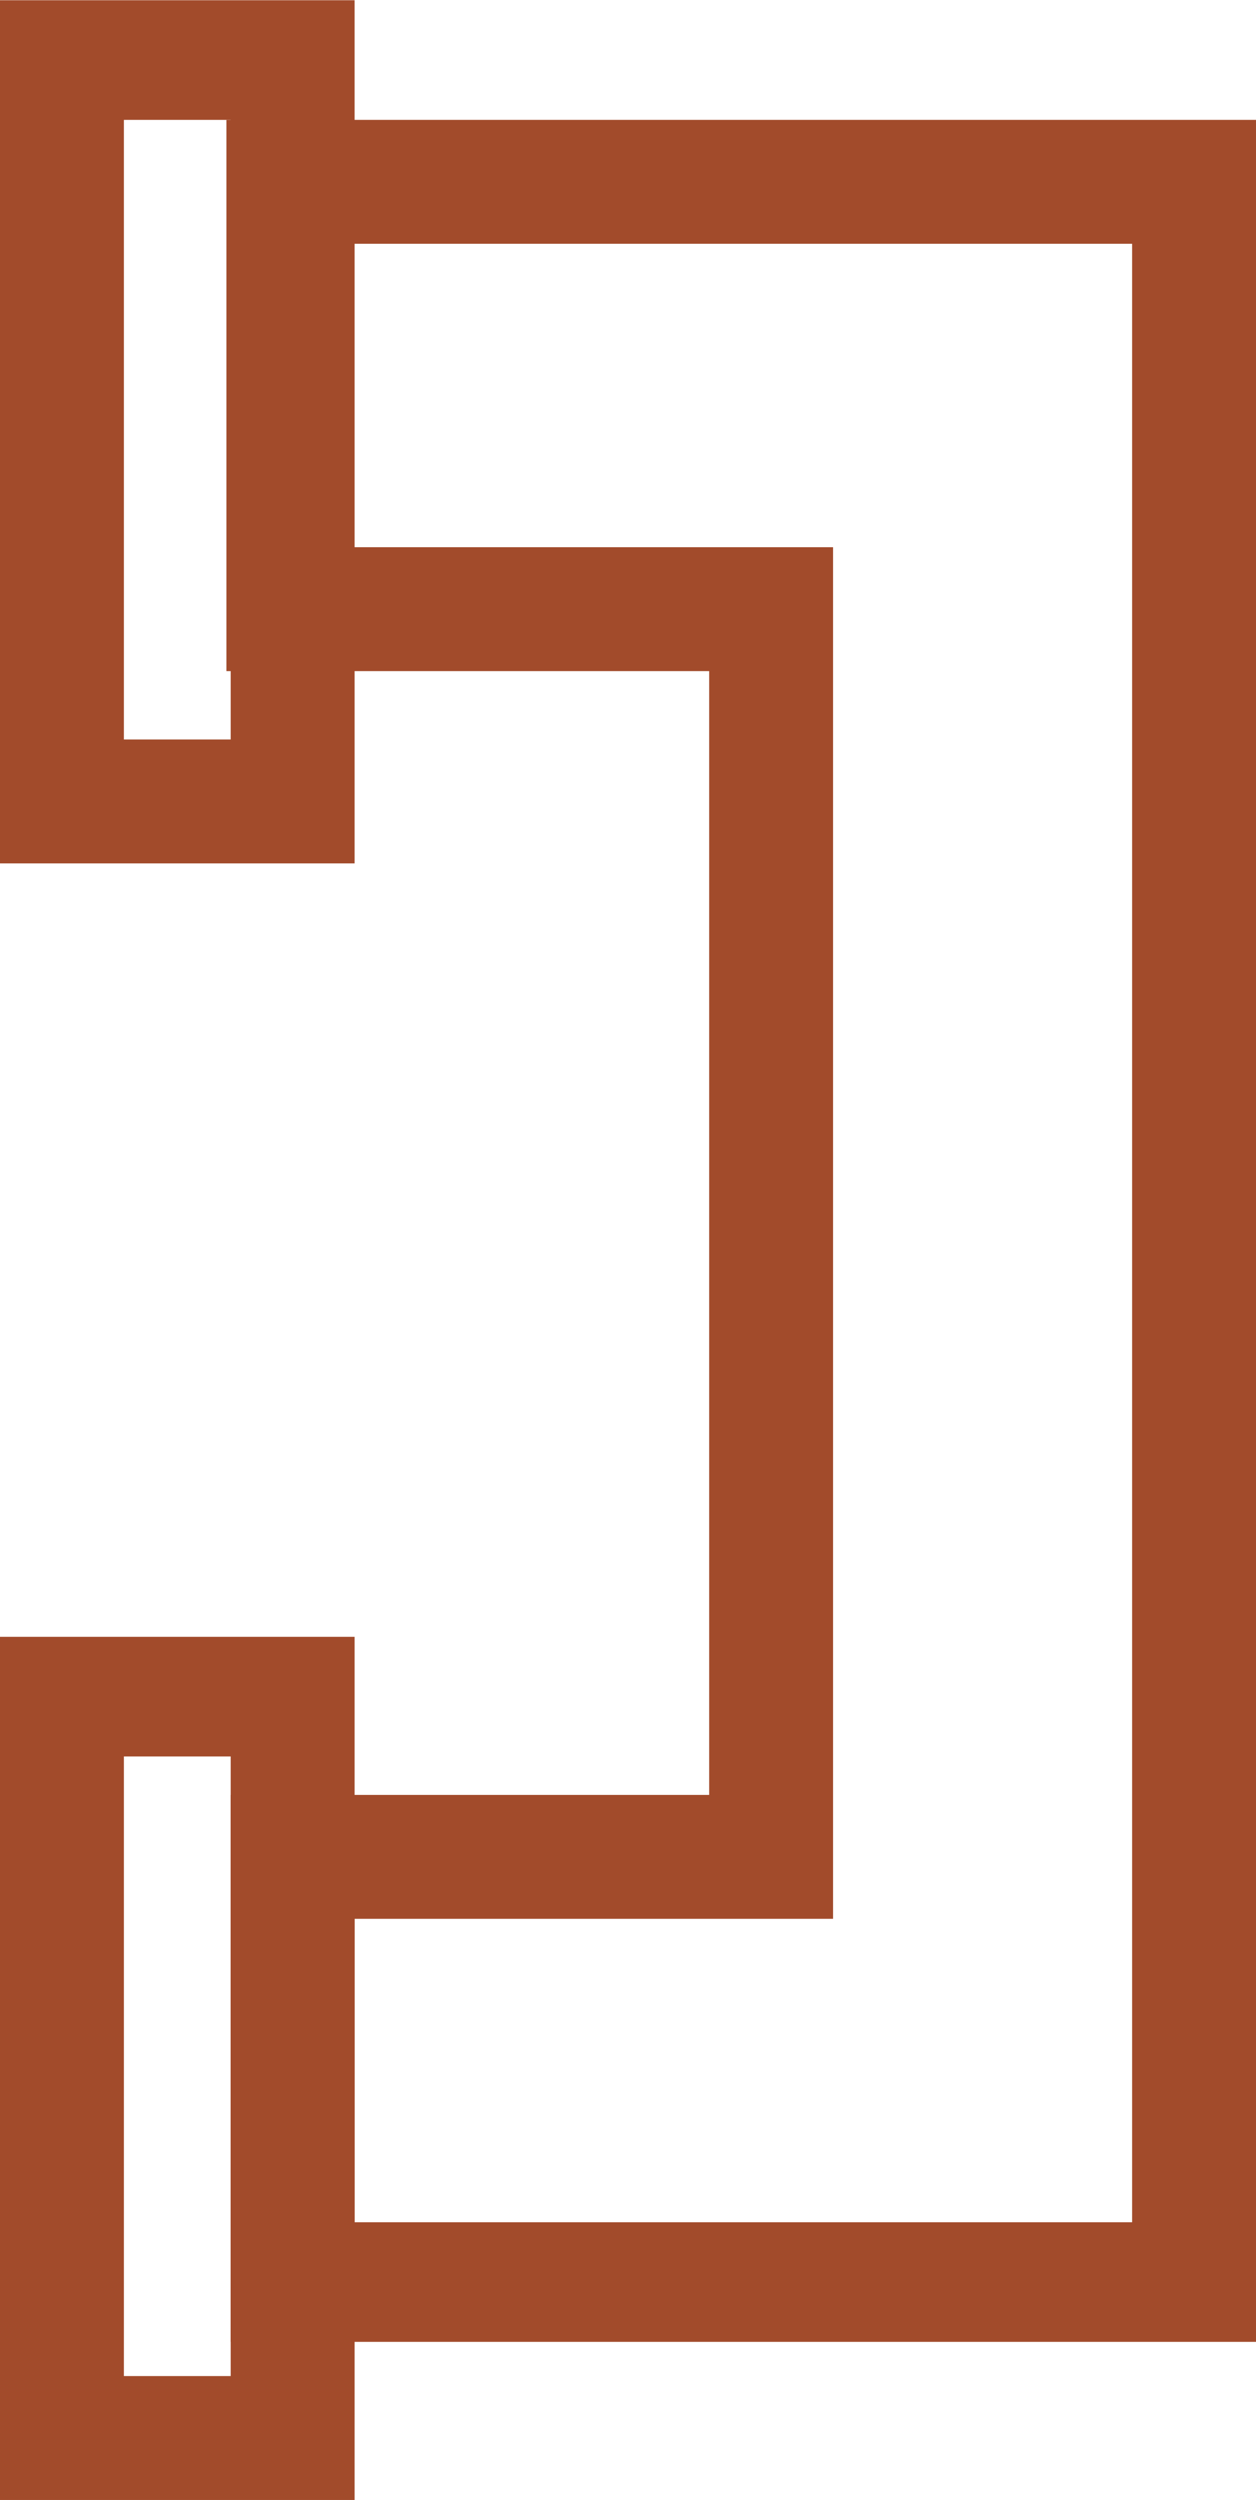
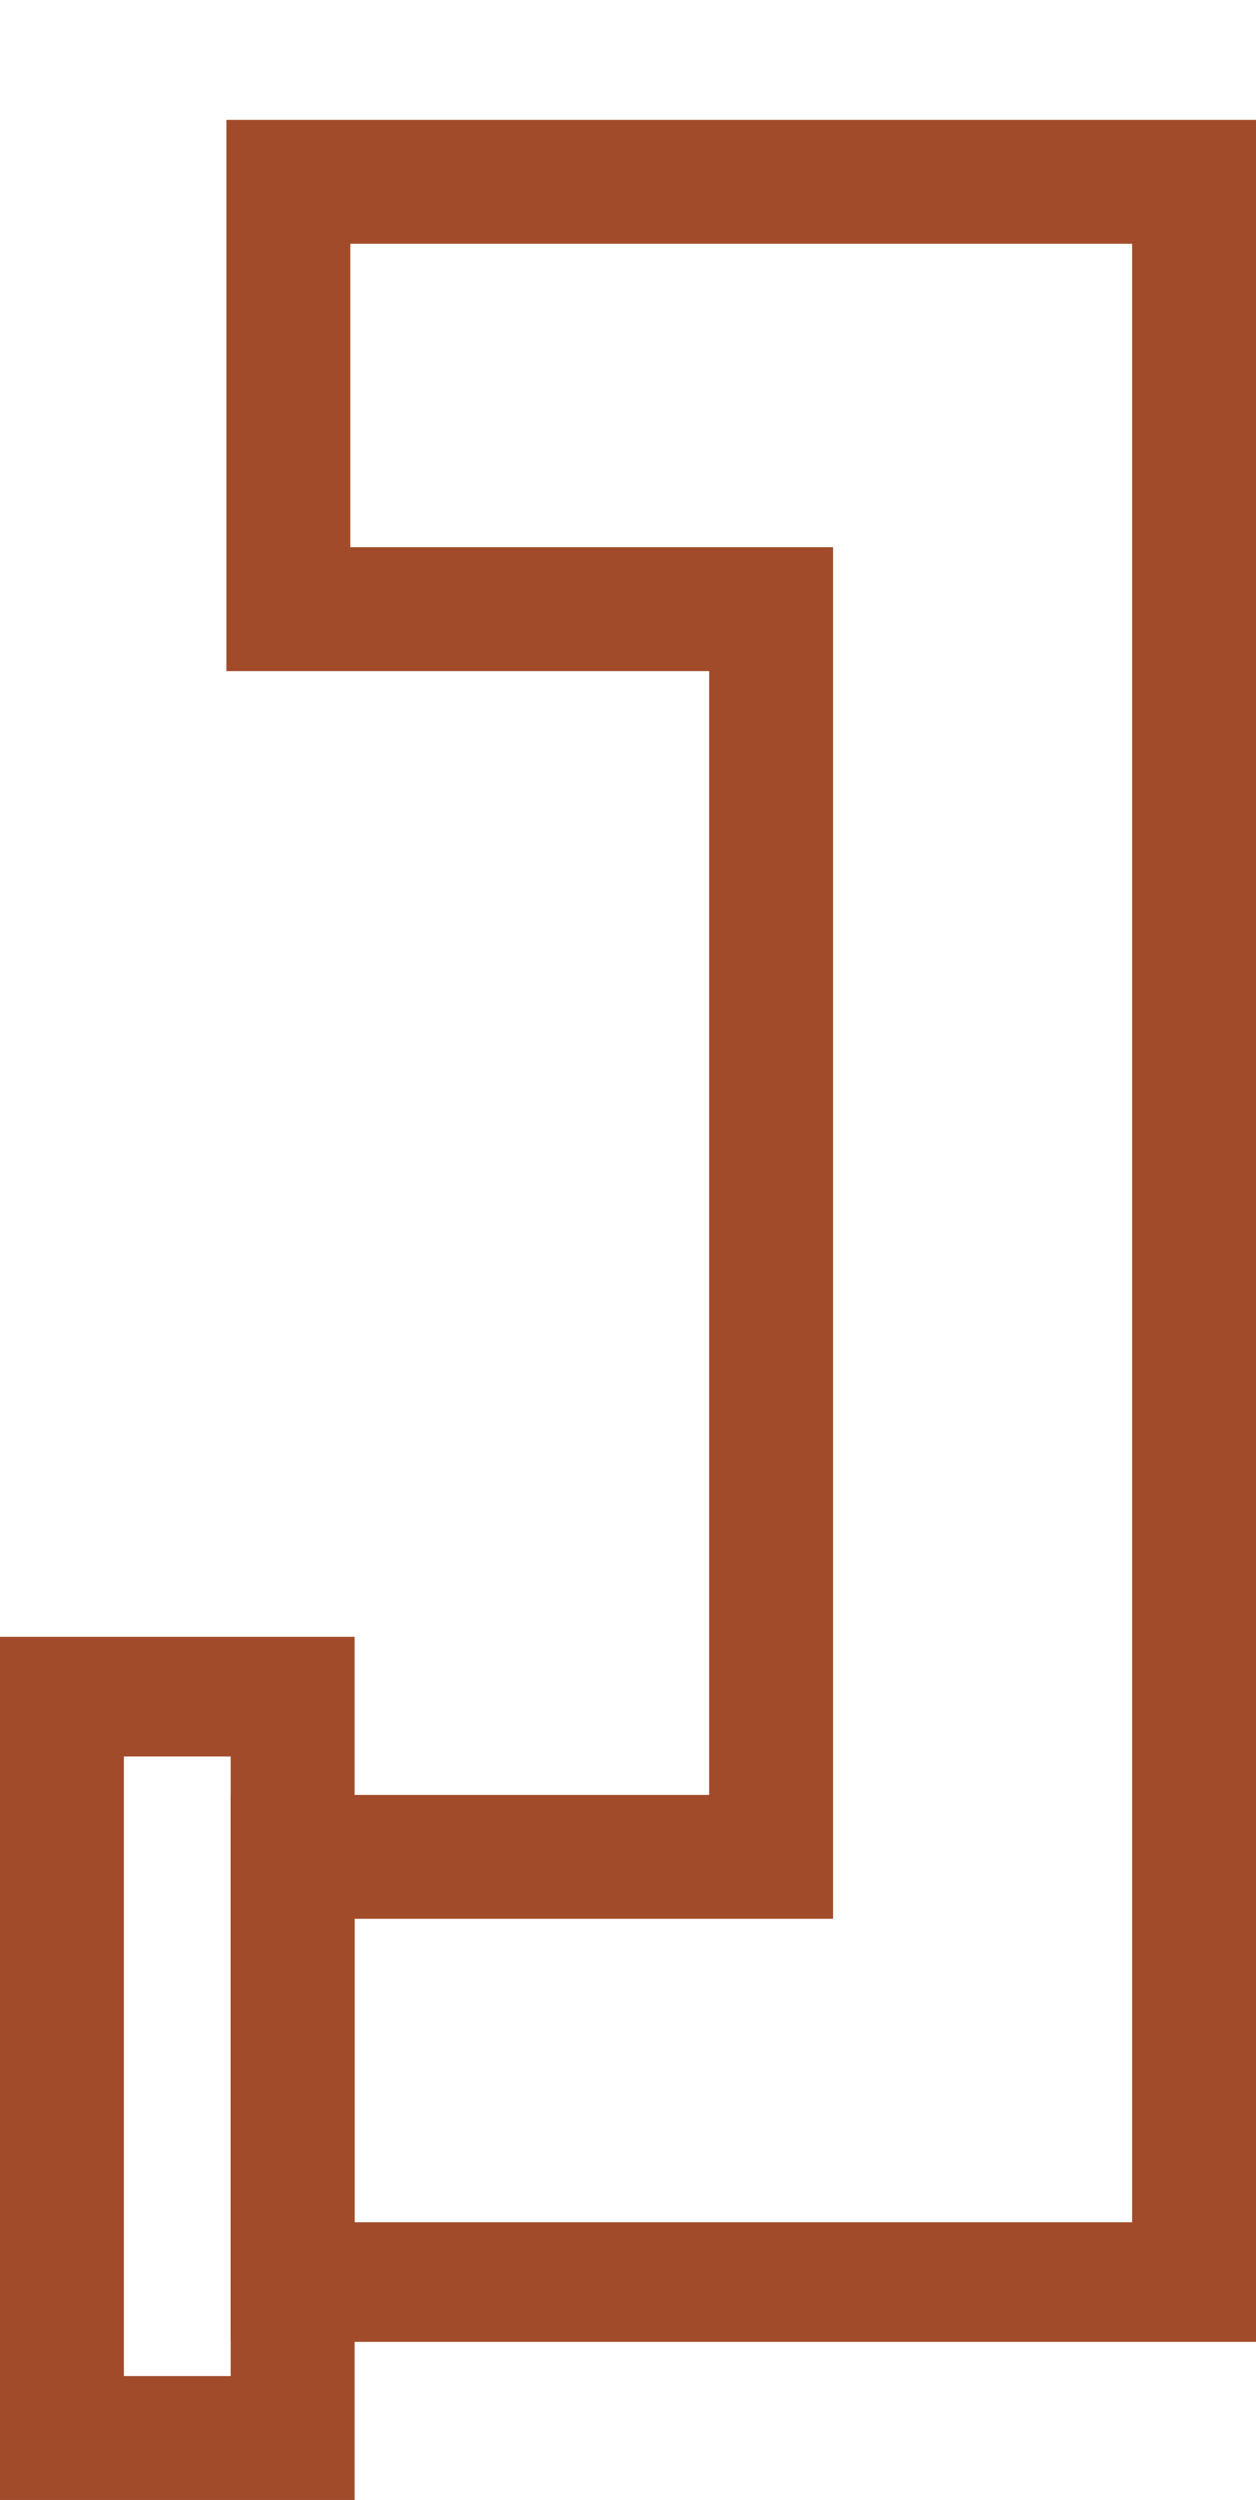
<svg xmlns="http://www.w3.org/2000/svg" class="svg replaced-svg" xml:space="preserve" width="0.407in" height="0.81in" version="1.1" style="             shape-rendering: geometricPrecision;             text-rendering: geometricPrecision;             image-rendering: optimizeQuality;             fill-rule: evenodd;             clip-rule: evenodd;           " viewBox="0 0 294 585">
  <defs>
    <style type="text/css">
                    
                    .fil0 {
                        fill: #a24b2b
                    }
                    
                    </style>
  </defs>
  <g id="Layer_x0020_1">
    <path class="fil0" d="M294 548c0,-196 0,-323 0,-520l-241 0 0 129 113 0 0 263 -112 0 0 128 240 0zm-212 -420l0 -71c60,0 121,0 181,0l2 0 0 71 0 29 0 16c0,139 0,207 0,347 -121,0 -61,0 -182,0l0 -71 112 0c0,-131 0,-190 0,-321l-113 0z">
                    </path>
-     <path class="fil0" d="M0 0l83 0 0 202 -83 0 0 -202zm29 28l25 0 0 145 -25 0 0 -145z" />
    <path class="fil0" d="M0 383l83 0 0 202 -83 0 0 -202zm29 28l25 0 0 145 -25 0 0 -145z" />
  </g>
</svg>